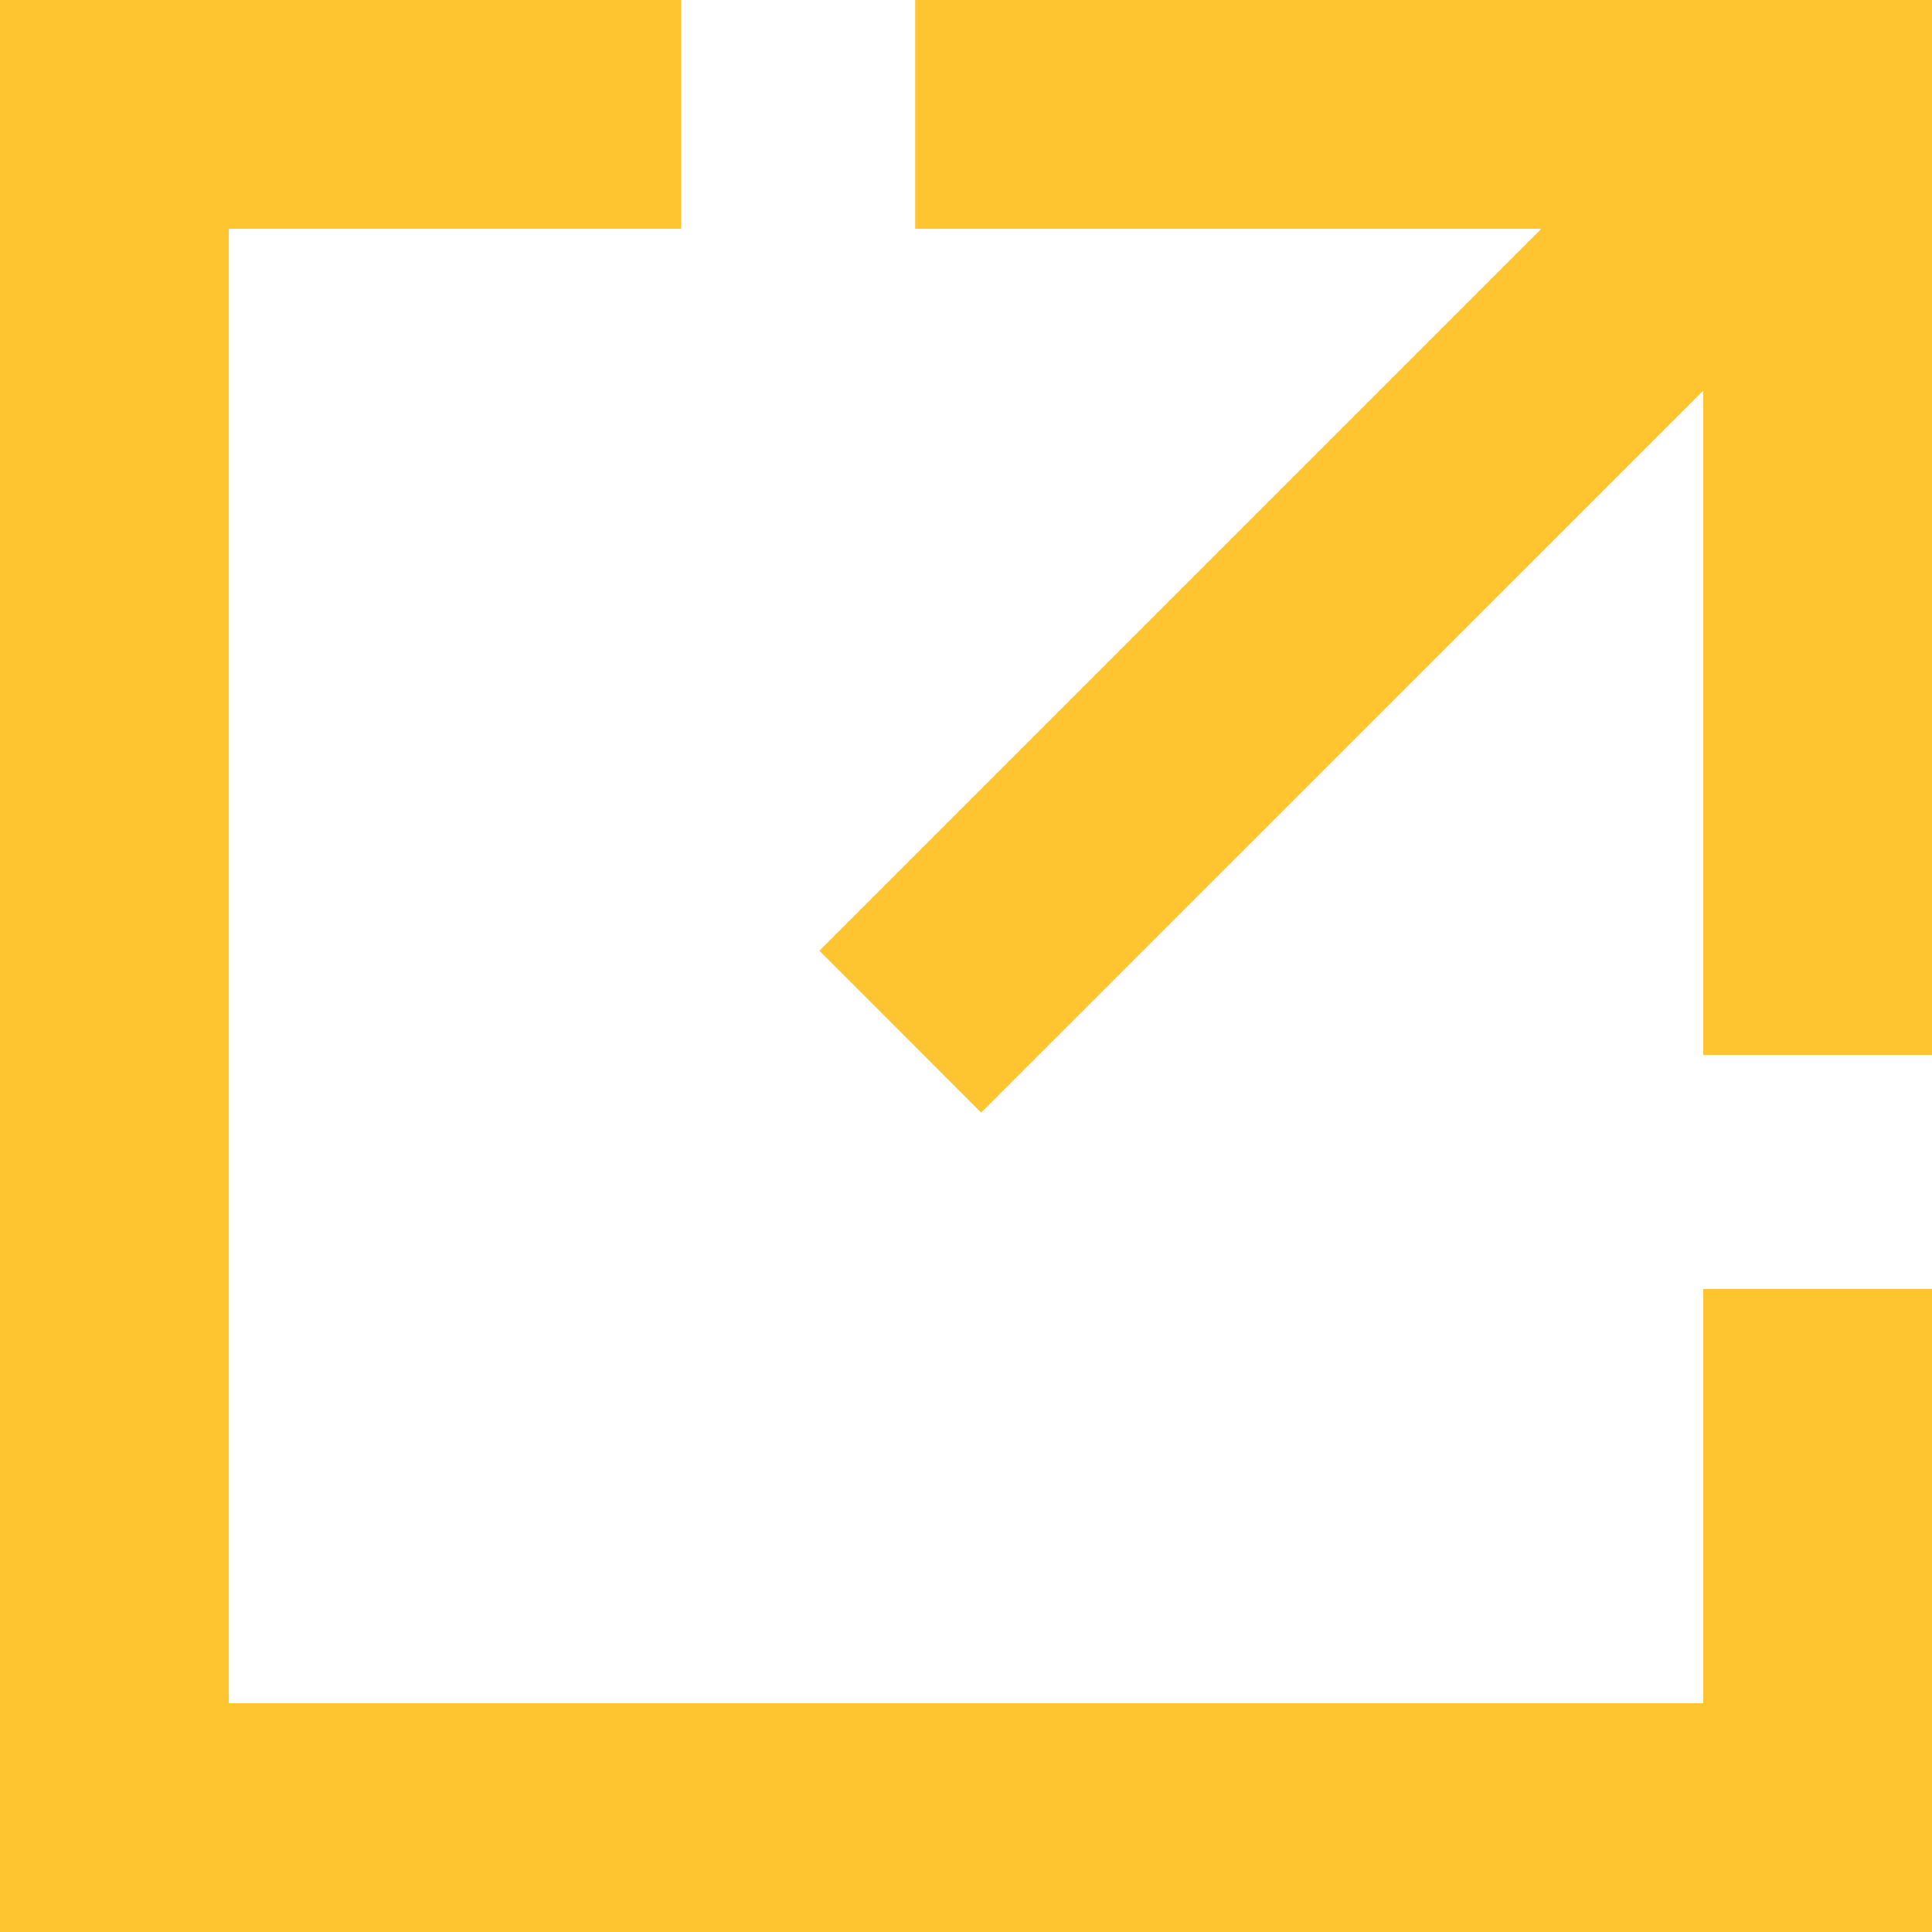
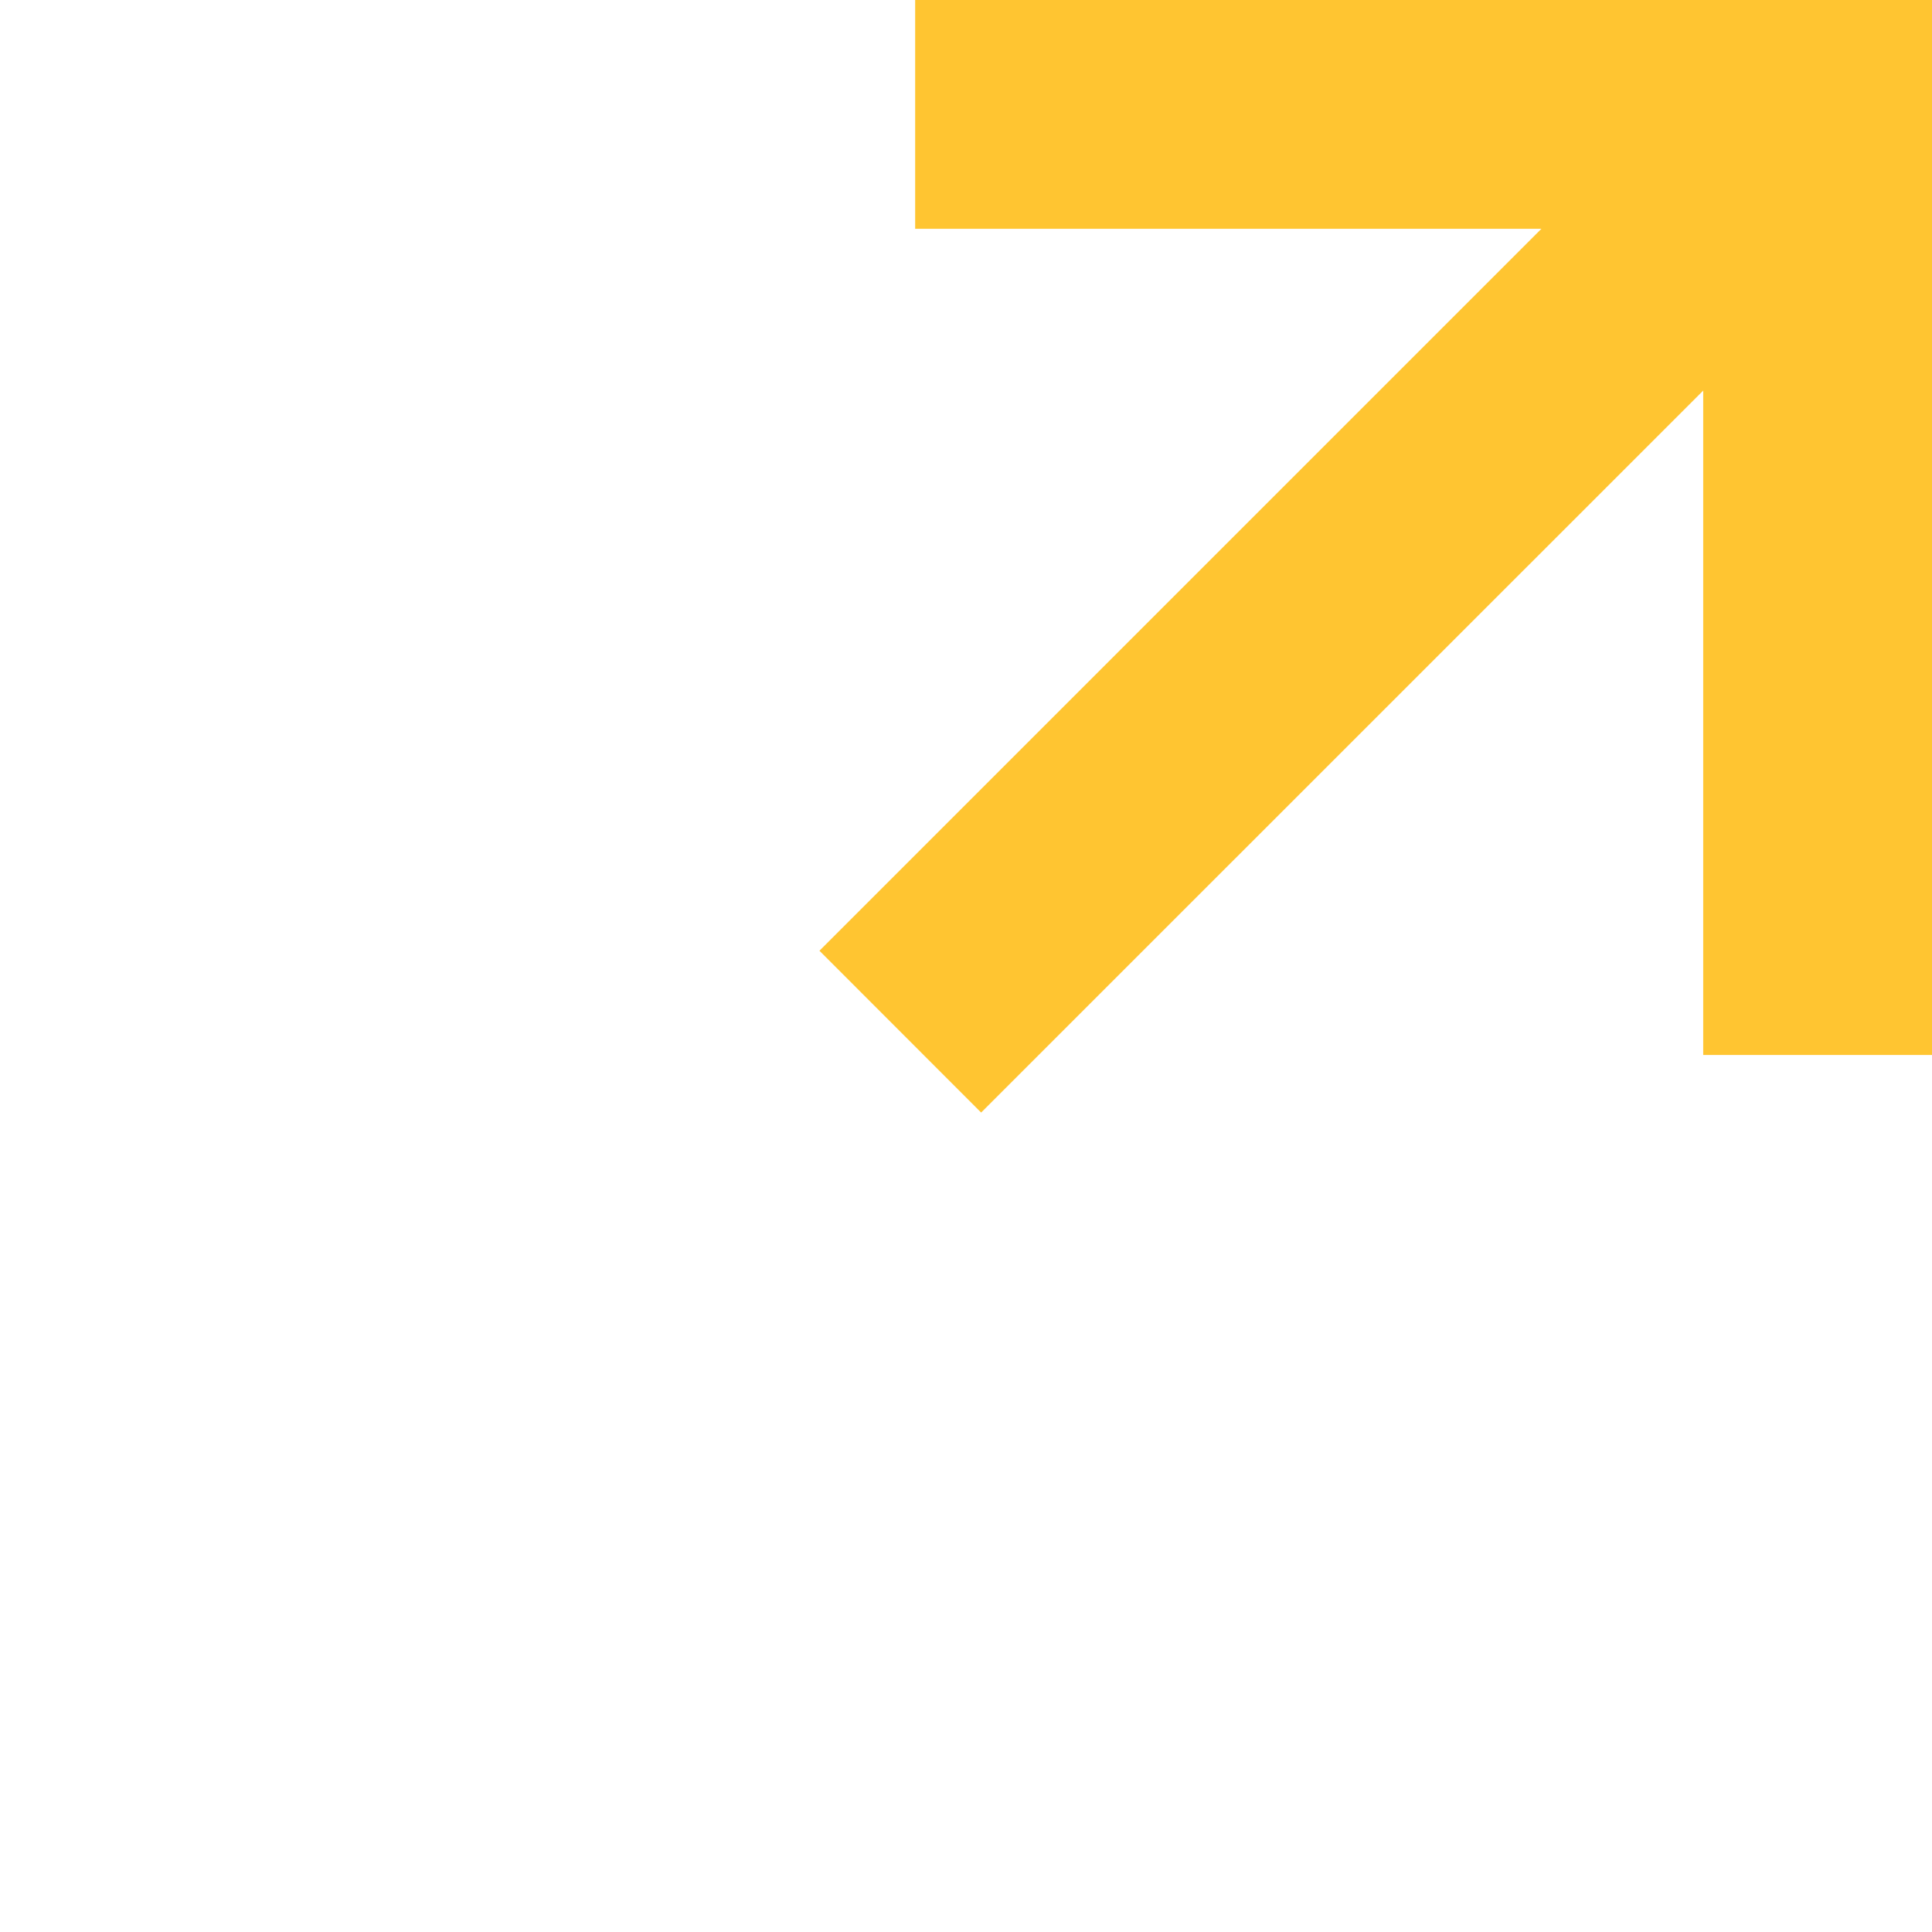
<svg xmlns="http://www.w3.org/2000/svg" id="Layer_1" version="1.1" viewBox="0 0 152 152">
  <defs>
    <style>
      .st0 {
        fill: #ffc531;
      }
    </style>
  </defs>
-   <polygon class="st0" points="134 101.41 134 134 18 134 18 18 53.59 18 53.59 0 0 0 0 152 152 152 152 101.41 134 101.41" />
  <polygon class="st0" points="77.19 87.53 134 30.73 134 83 152 83 152 0 72 0 72 18 121.27 18 64.47 74.8 77.19 87.53" />
</svg>